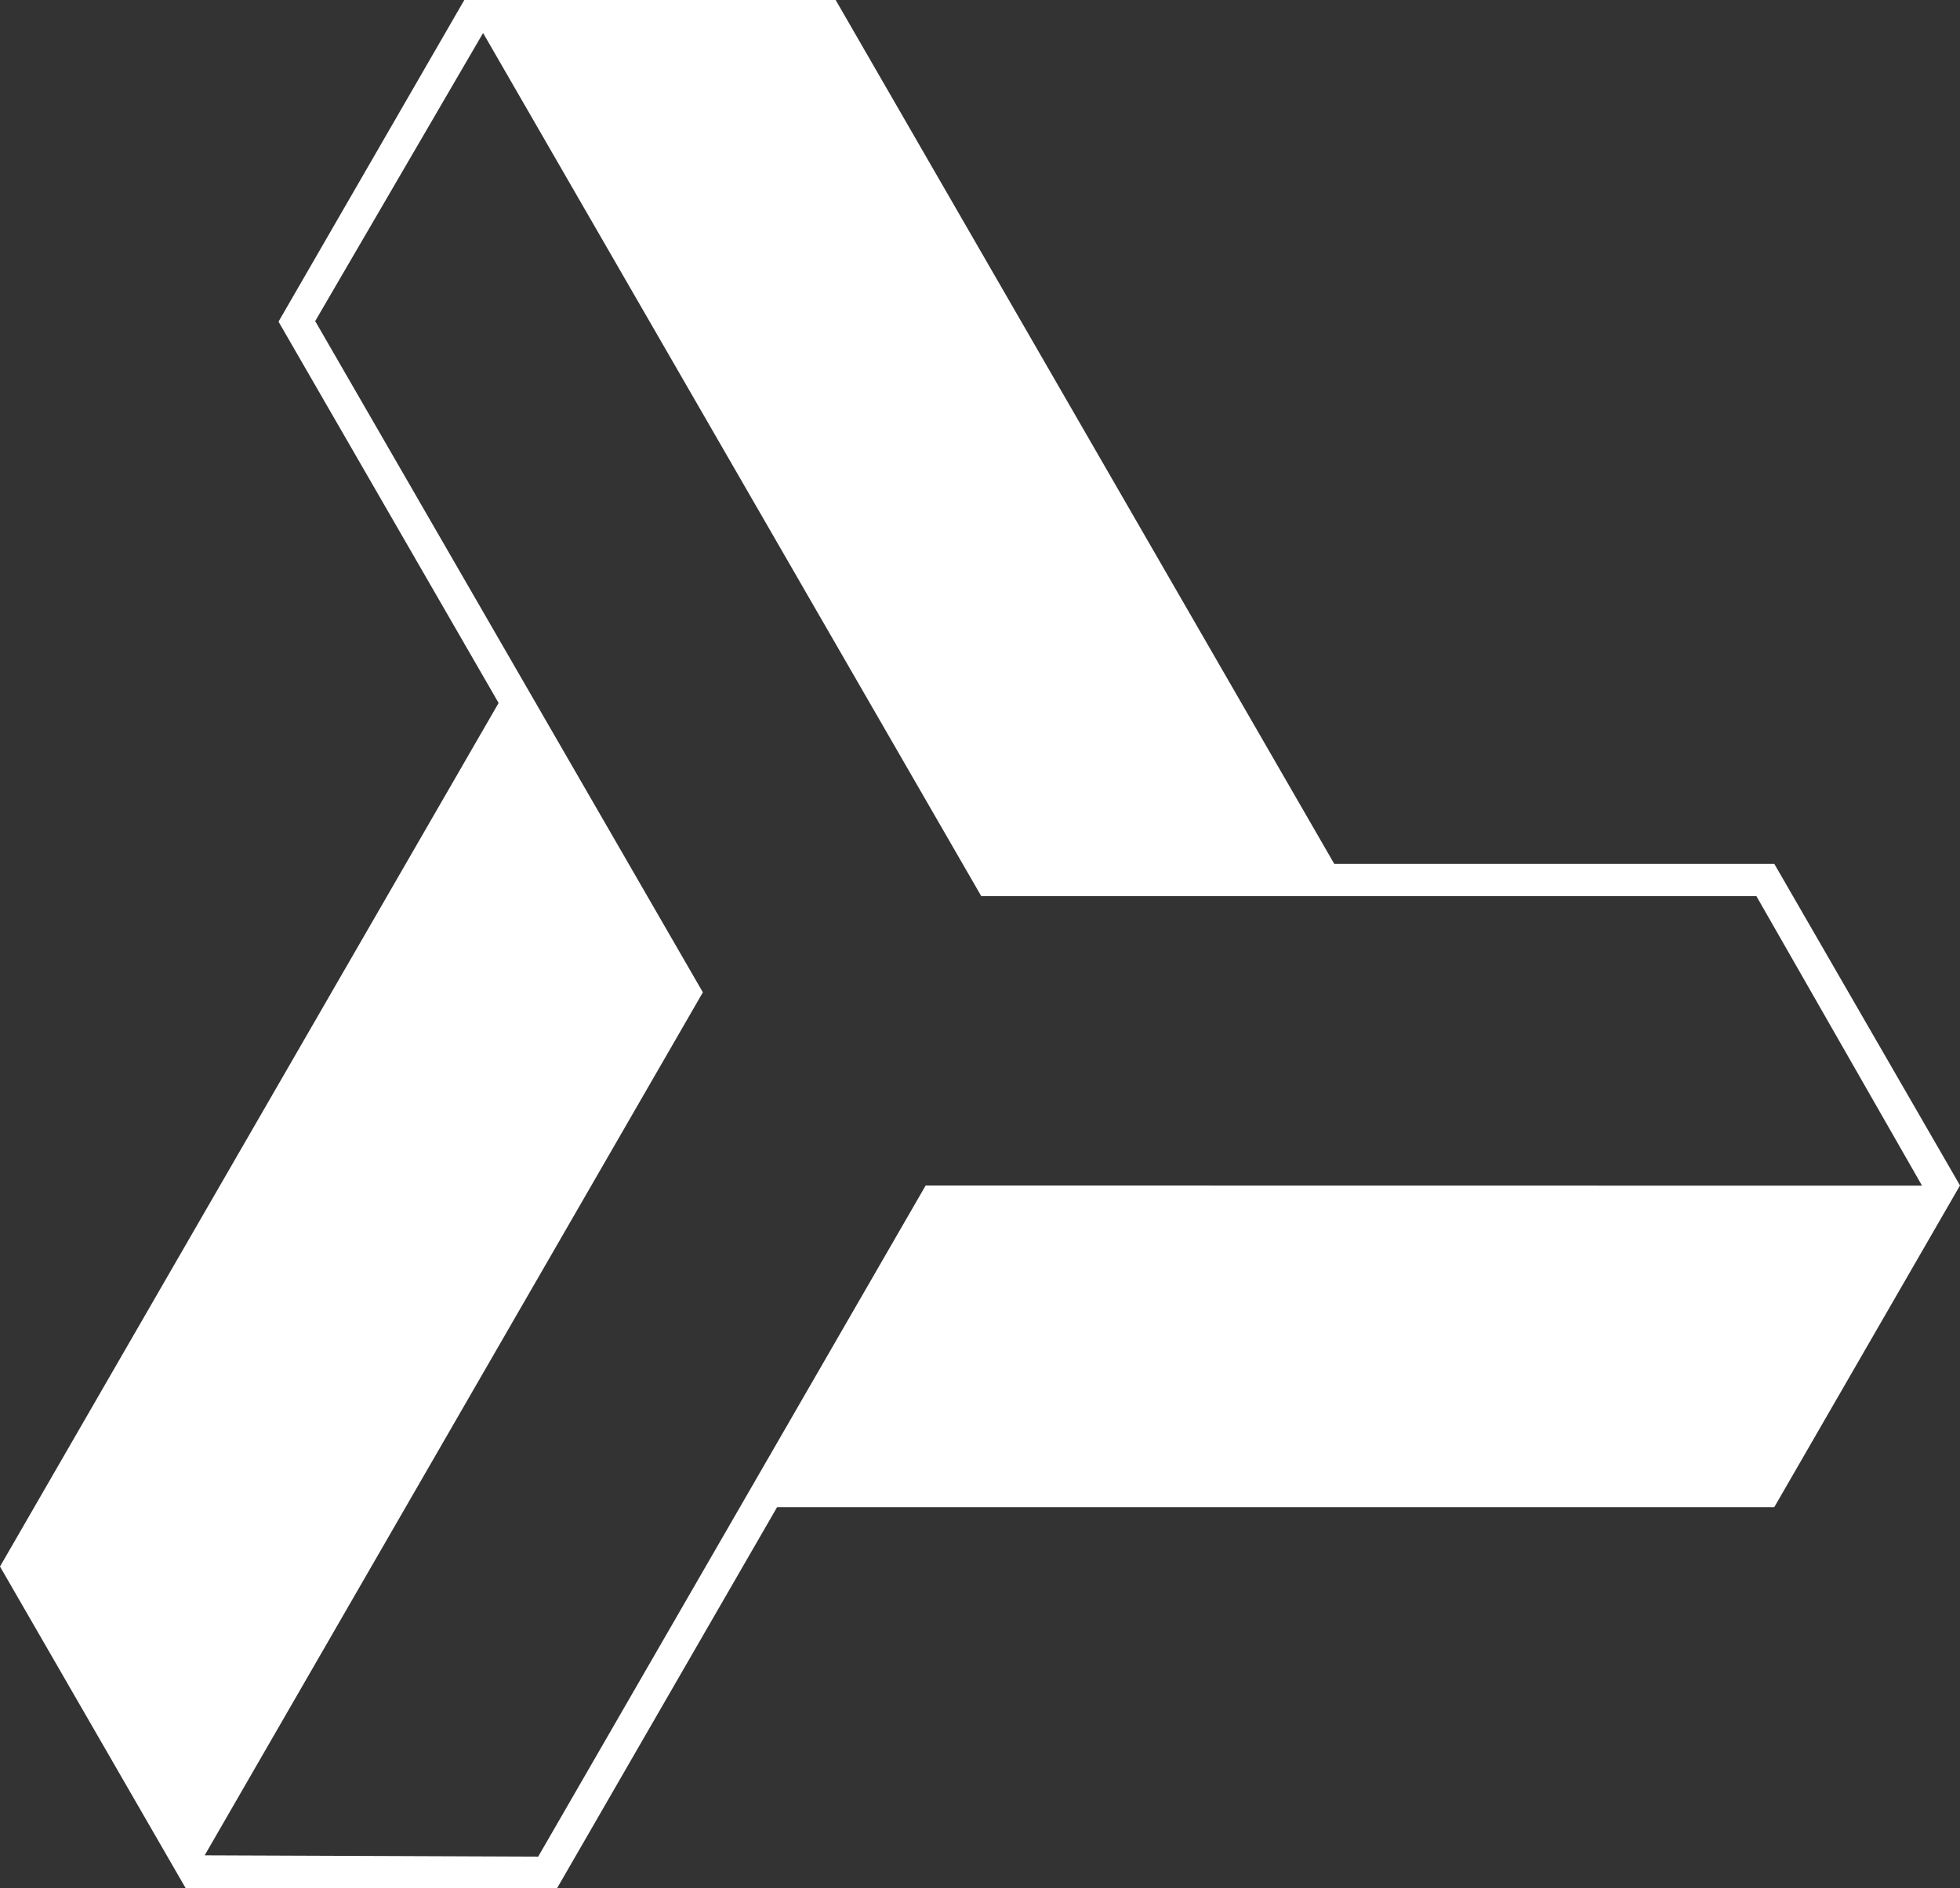
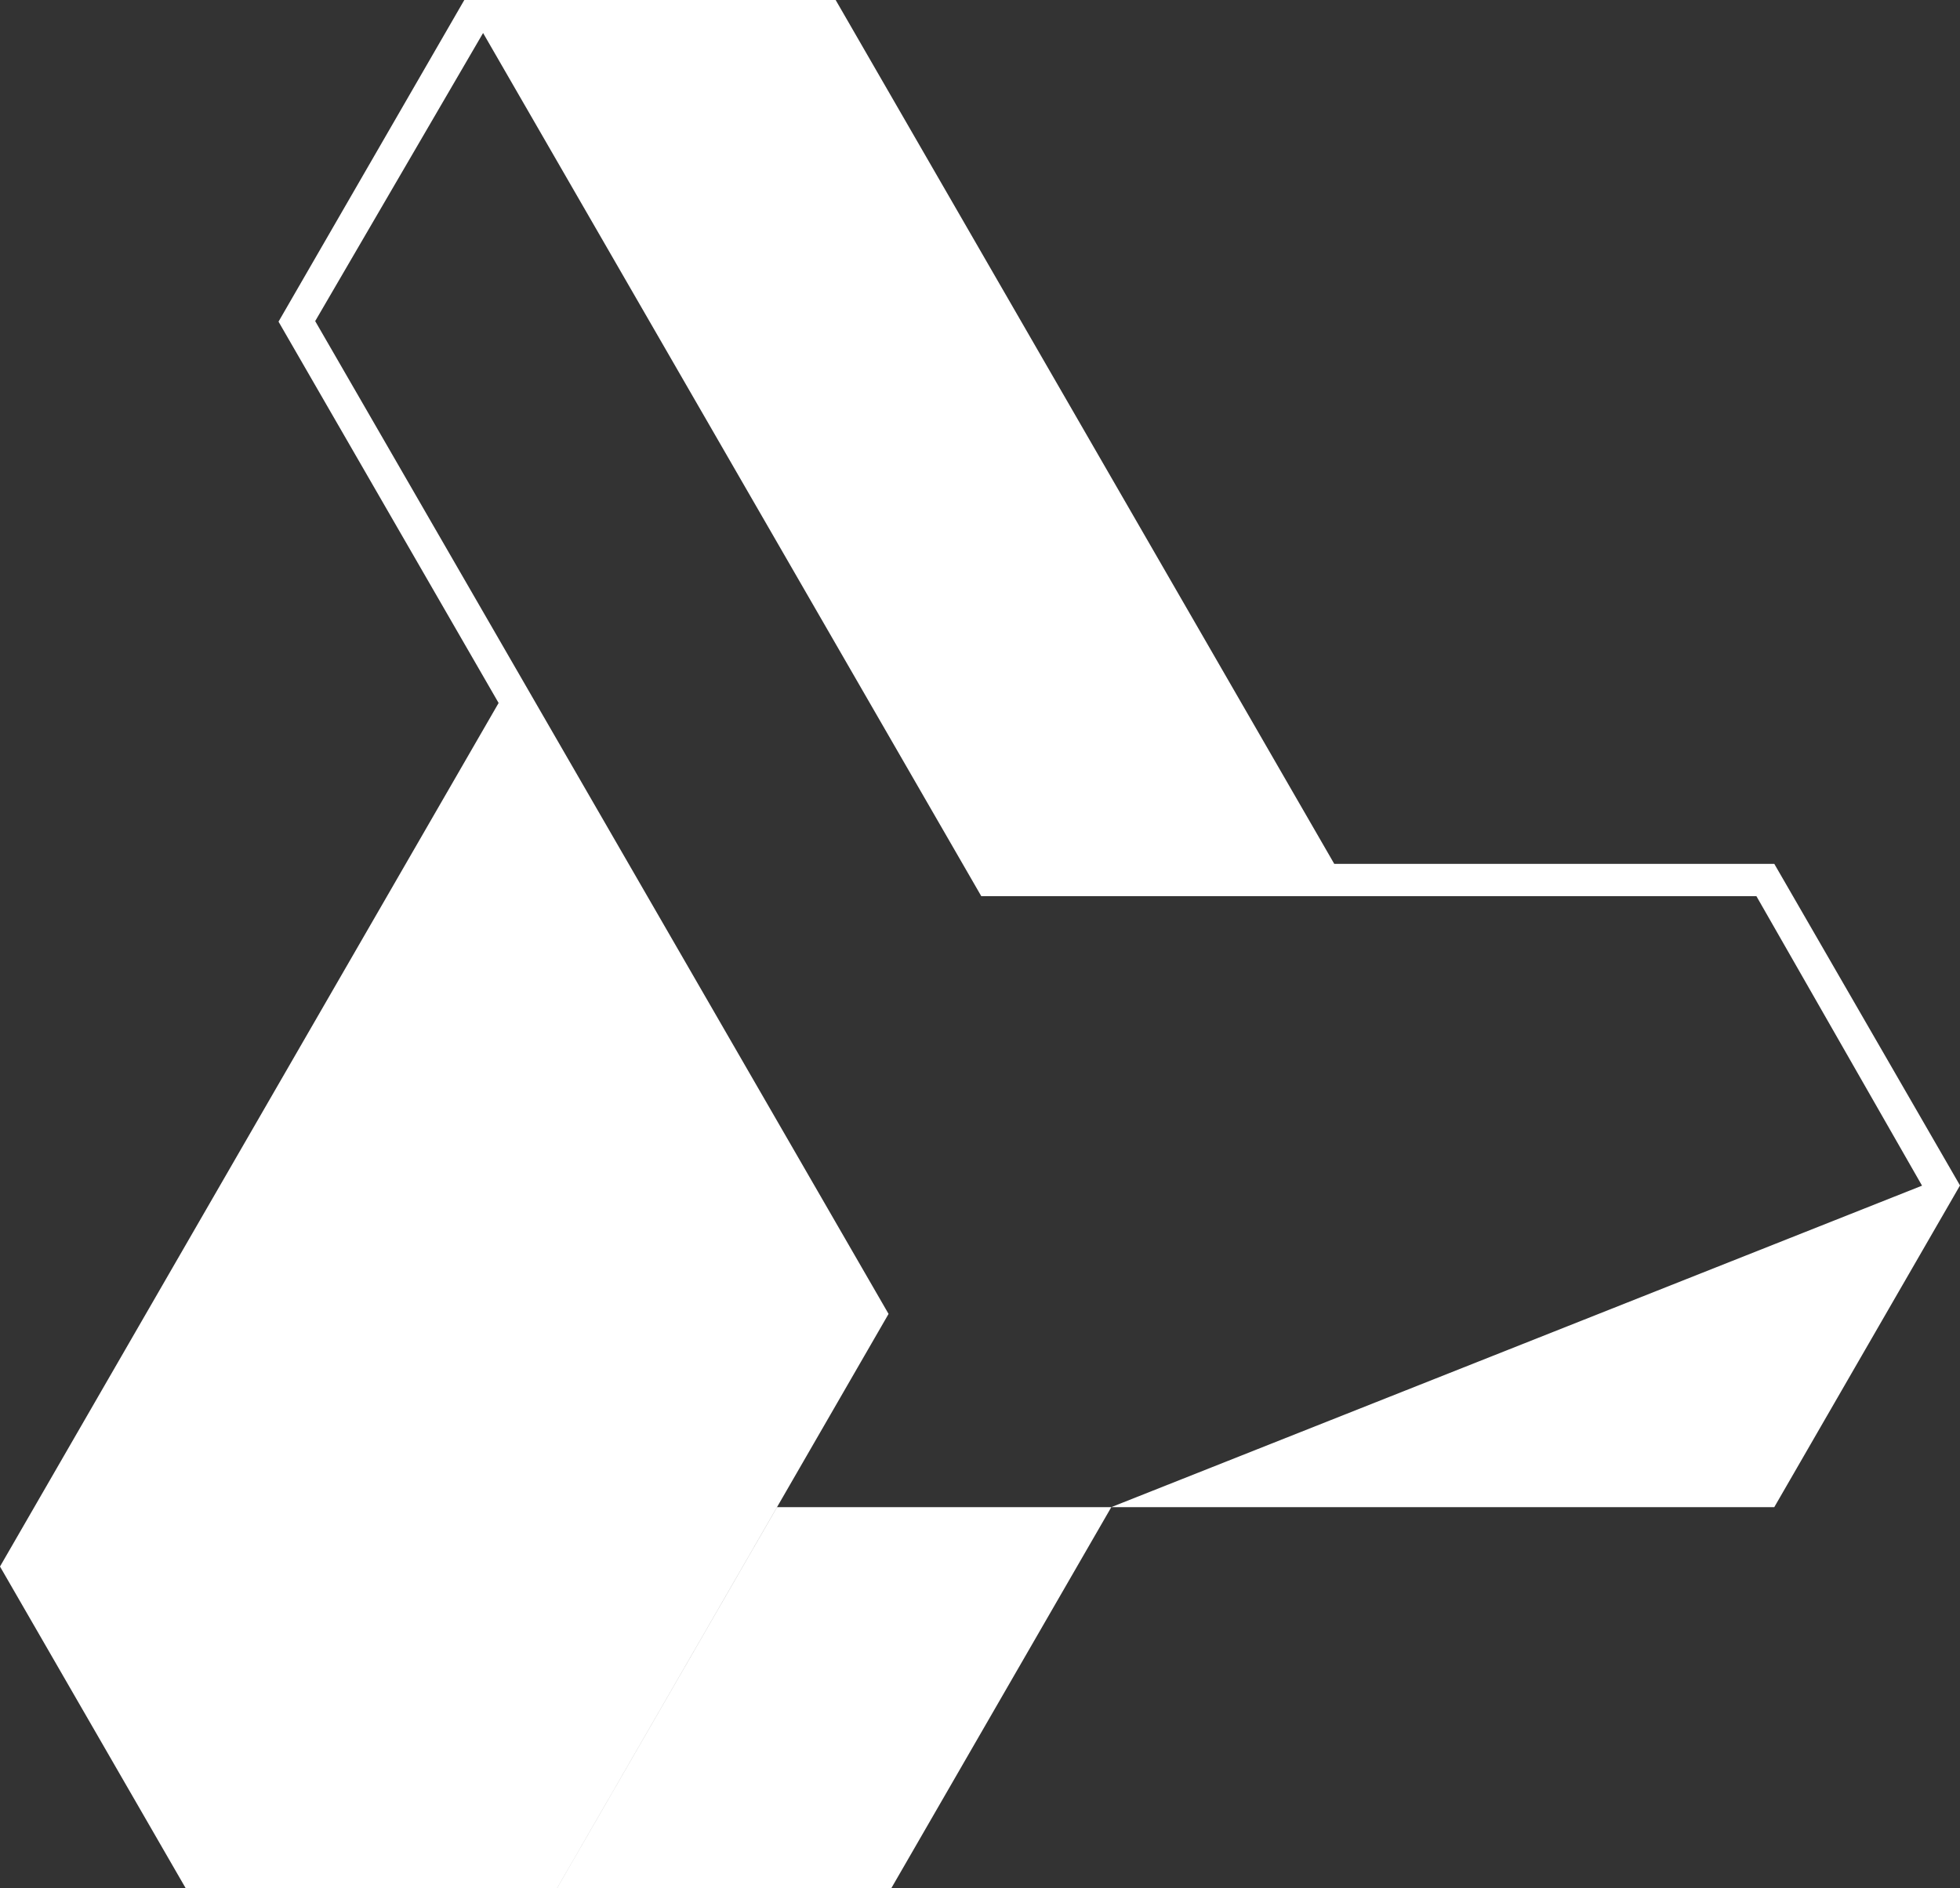
<svg xmlns="http://www.w3.org/2000/svg" viewBox="0 0 578.32 557.1">
  <rect x="0" y="0" width="578.32" height="557.1" fill="#333333" stroke="none" />
  <defs>
    <style>.cls-1{fill:#fff;}</style>
  </defs>
  <title>acmg_znak_w</title>
  <g id="Слой_2" data-name="Слой 2">
    <g id="Layer_1" data-name="Layer 1">
-       <path class="cls-1" d="M523.53,254.88H393.69L246.57,0H137L82.18,94.9l64.94,112.51L0,462.19,54.79,557.1H164.37l64.92-112.43,294.23,0,54.8-94.91Zm-250.41,94.9-114.32,198-98.41-.38,147-254.62L93,94.74l49.54-85,147,254.67H518.25l48.87,85.41Z" />
+       <path class="cls-1" d="M523.53,254.88H393.69L246.57,0H137L82.18,94.9l64.94,112.51L0,462.19,54.79,557.1H164.37l64.92-112.43,294.23,0,54.8-94.91m-250.41,94.9-114.32,198-98.41-.38,147-254.62L93,94.74l49.54-85,147,254.67H518.25l48.87,85.41Z" />
    </g>
  </g>
</svg>